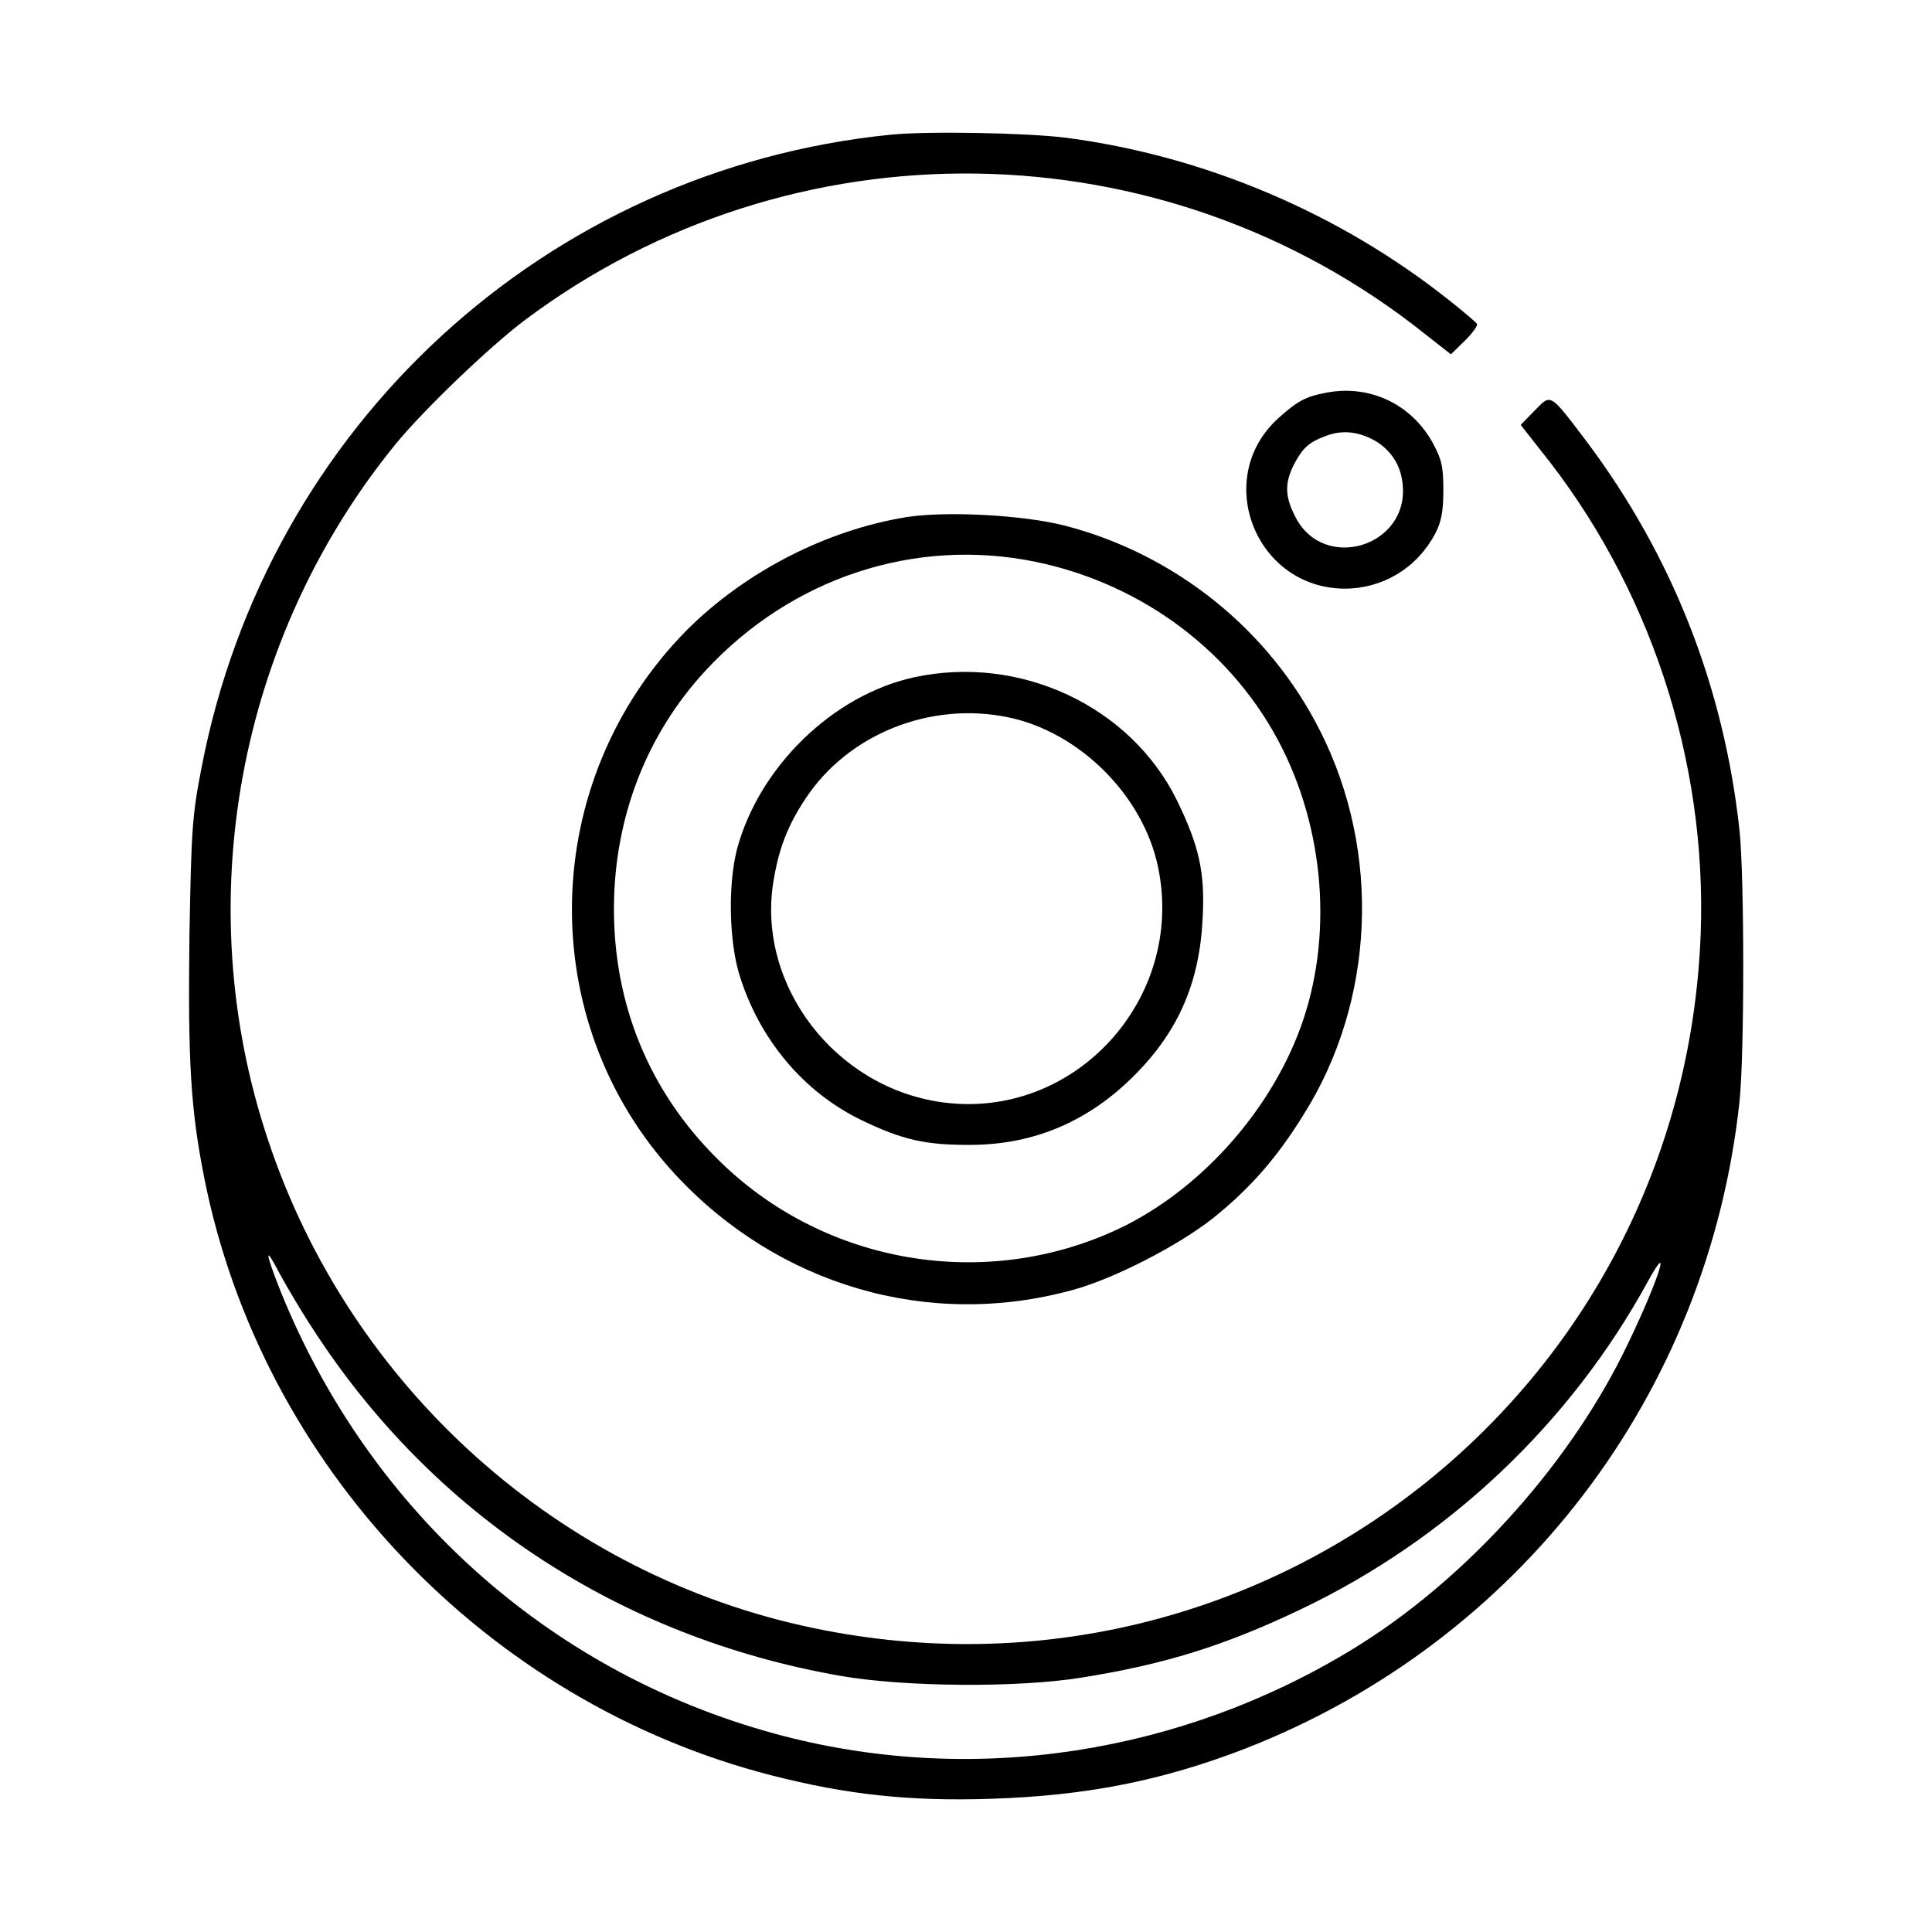
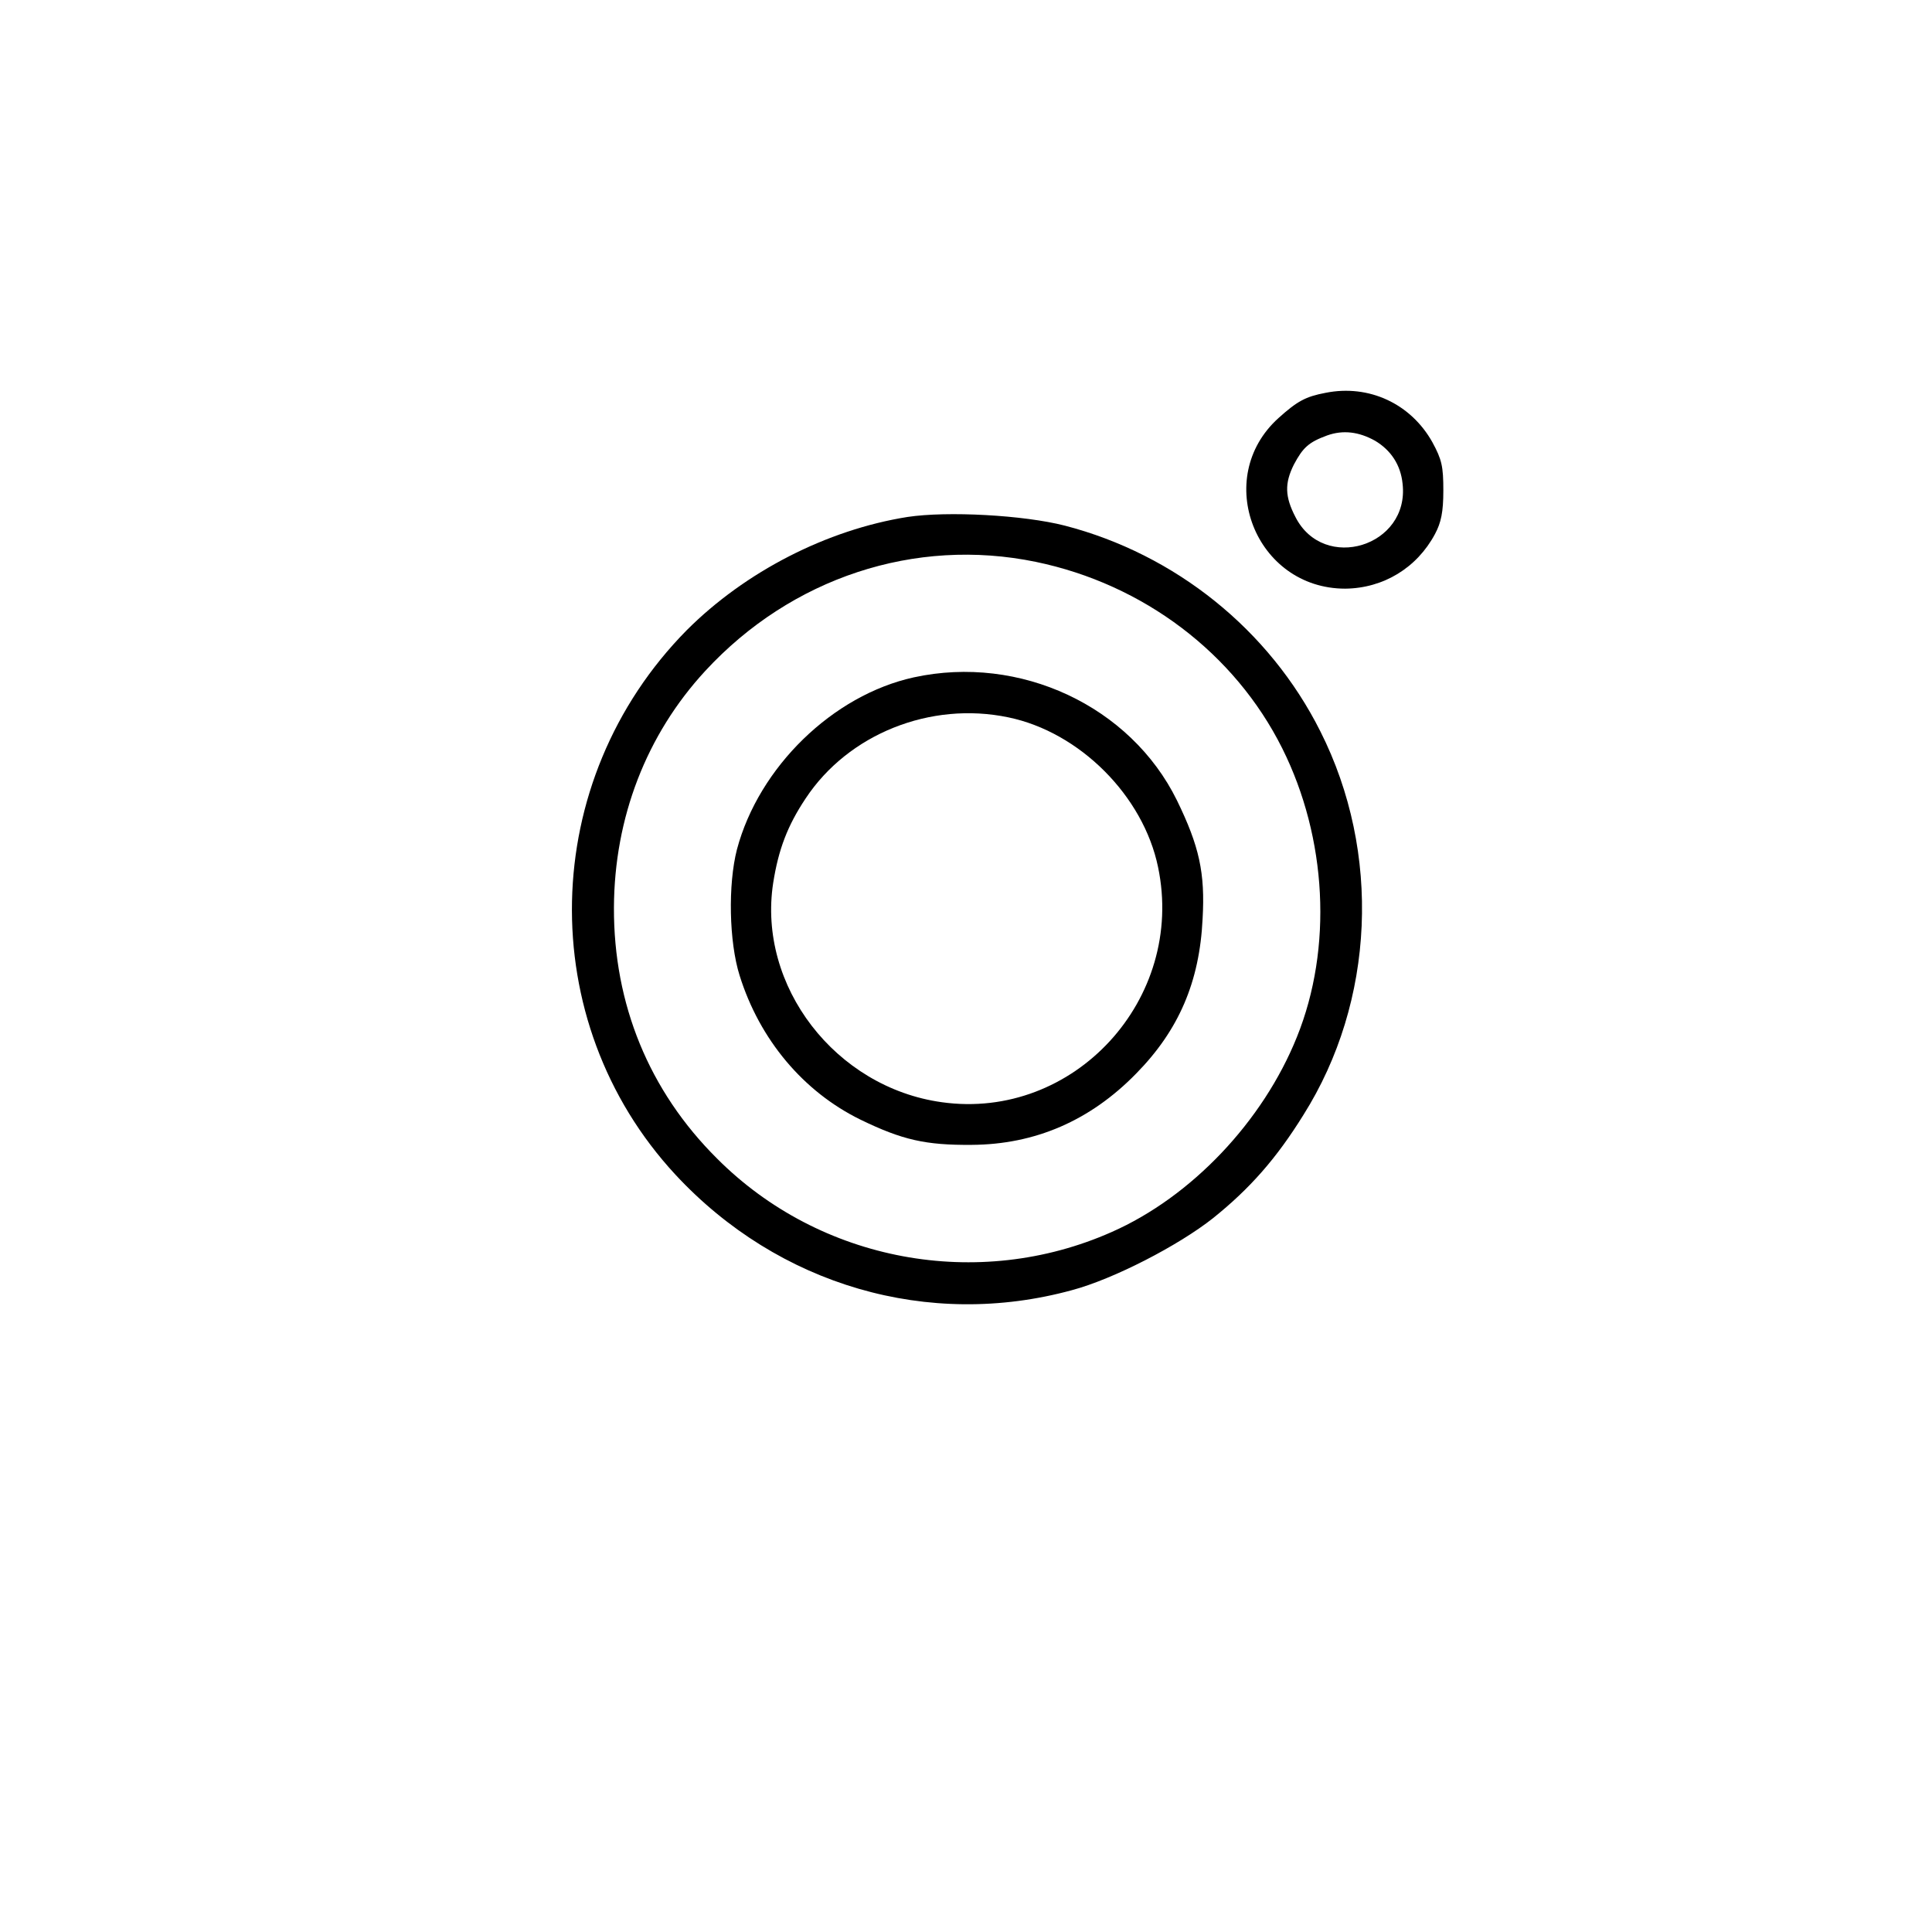
<svg xmlns="http://www.w3.org/2000/svg" version="1.0" width="512pt" height="512pt" viewBox="0 0 512 512" preserveAspectRatio="xMidYMid meet">
  <g transform="translate(0,512) scale(0.1,-0.1)" fill="#000000" stroke="none">
-     <path d="M2360 4763 c-913 -92 -1652 -771 -1826 -1678 -25 -128 -27 -166 -32 -449 -4 -328 3 -454 39 -636 151 -764 747 -1391 1504 -1585 199 -51 365 -69 580 -62 254 8 455 48 675 133 726 283 1227 939 1310 1716 13 126 13 590 0 716 -41 381 -178 729 -406 1033 -98 129 -93 126 -137 81 l-37 -38 51 -65 c290 -359 443 -822 426 -1284 -46 -1214 -1160 -2087 -2349 -1840 -673 139 -1230 637 -1448 1295 -210 628 -80 1331 340 1845 75 91 246 255 340 326 709 532 1692 517 2385 -35 l70 -55 37 36 c20 20 35 40 32 45 -3 4 -35 32 -72 61 -291 232 -650 384 -1017 432 -104 13 -366 18 -465 8z m-1532 -3163 c318 -493 812 -818 1398 -921 170 -30 473 -32 639 -5 221 35 381 85 582 181 390 186 714 492 920 869 72 131 18 -23 -67 -194 -154 -307 -424 -602 -713 -779 -456 -279 -1002 -363 -1509 -232 -607 157 -1096 589 -1334 1178 -42 106 -44 127 -3 48 18 -33 56 -98 87 -145z" />
    <path d="M3513 4079 c-53 -10 -75 -22 -125 -67 -176 -159 -61 -452 177 -452 101 1 190 55 238 145 16 30 22 58 22 115 0 64 -4 82 -29 128 -57 102 -168 154 -283 131z m131 -127 c42 -25 68 -64 73 -114 19 -166 -209 -236 -284 -88 -28 54 -29 89 -4 139 24 45 39 59 88 77 42 15 84 10 127 -14z" />
    <path d="M2405 3750 c-214 -34 -430 -145 -585 -300 -394 -399 -407 -1036 -30 -1443 273 -294 671 -410 1051 -306 109 29 282 118 374 191 97 78 167 157 239 273 190 301 207 696 45 1017 -135 269 -384 469 -677 545 -109 28 -311 39 -417 23z m340 -119 c285 -59 527 -242 653 -494 119 -238 134 -530 39 -765 -90 -224 -280 -424 -491 -517 -354 -157 -773 -79 -1046 195 -180 179 -274 409 -273 665 1 238 86 458 242 627 228 247 556 355 876 289z" />
    <path d="M2422 3325 c-215 -47 -411 -238 -469 -456 -24 -93 -21 -245 7 -334 53 -170 169 -308 320 -382 111 -54 173 -68 295 -67 168 1 314 64 436 189 113 115 168 243 176 410 7 122 -9 193 -68 314 -123 250 -416 387 -697 326z m250 -106 c189 -39 358 -208 397 -397 73 -350 -223 -672 -573 -623 -282 39 -489 308 -447 581 14 89 38 152 86 224 113 171 331 258 537 215z" />
  </g>
</svg>